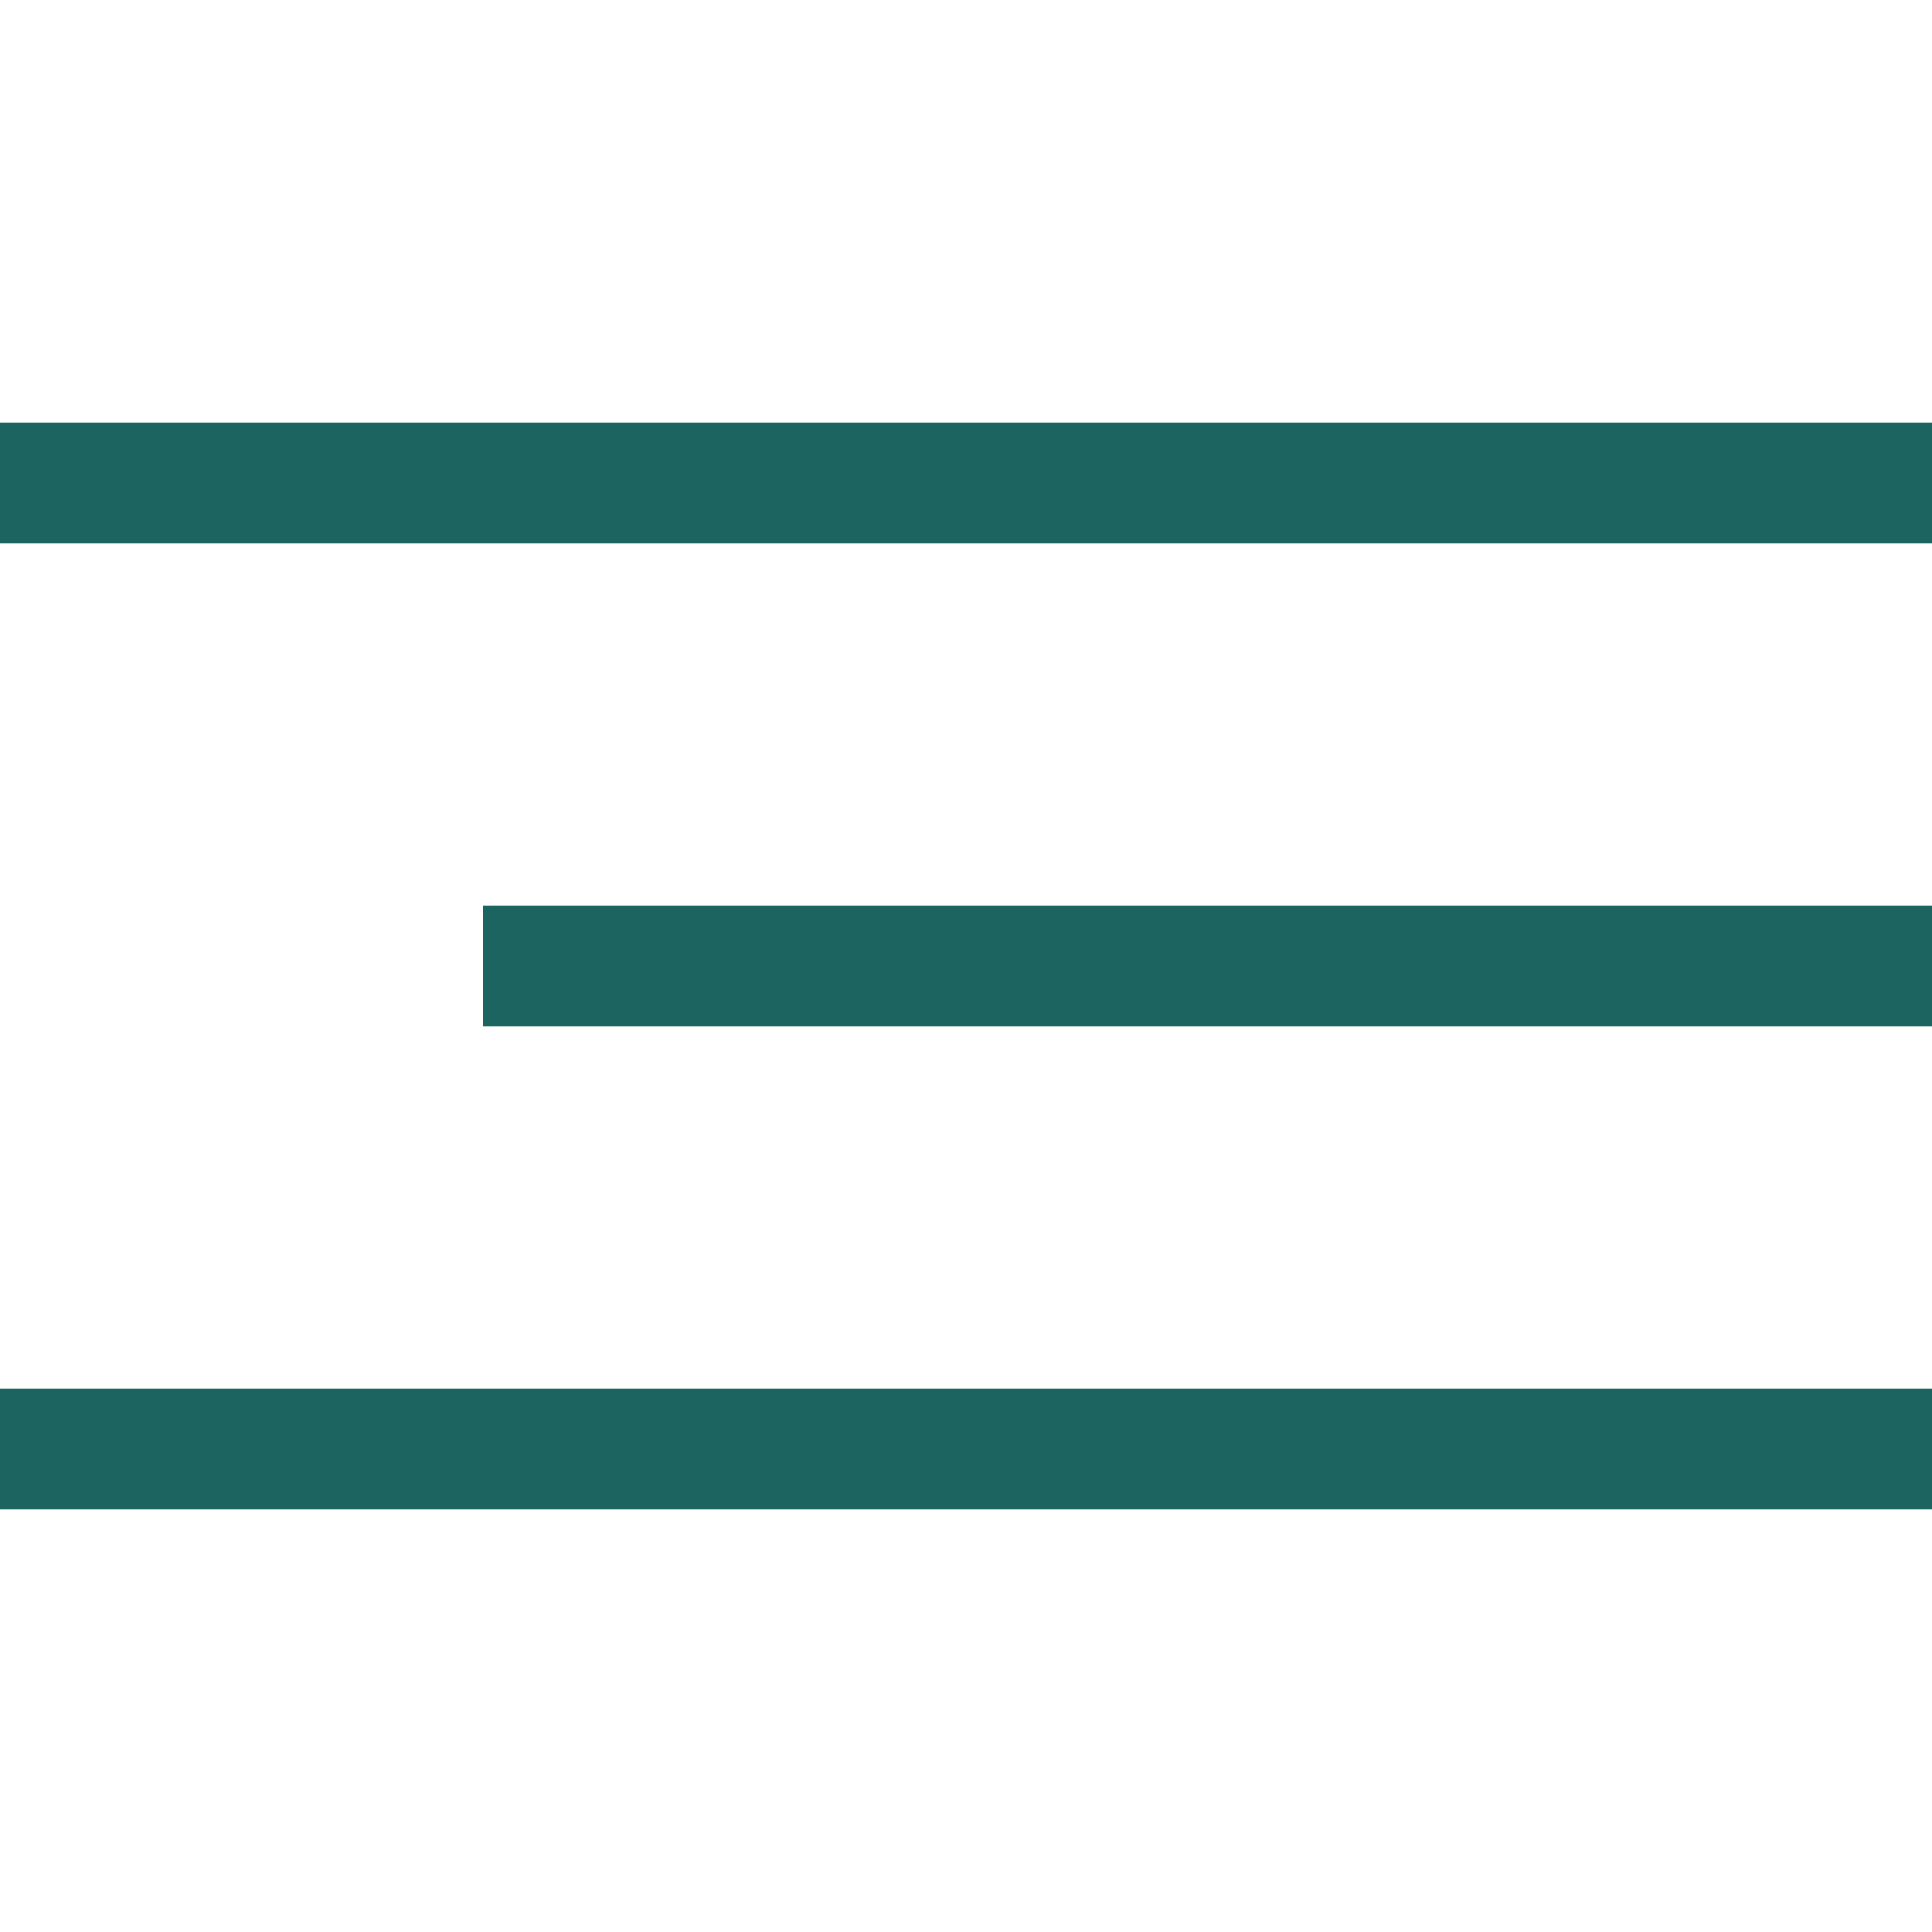
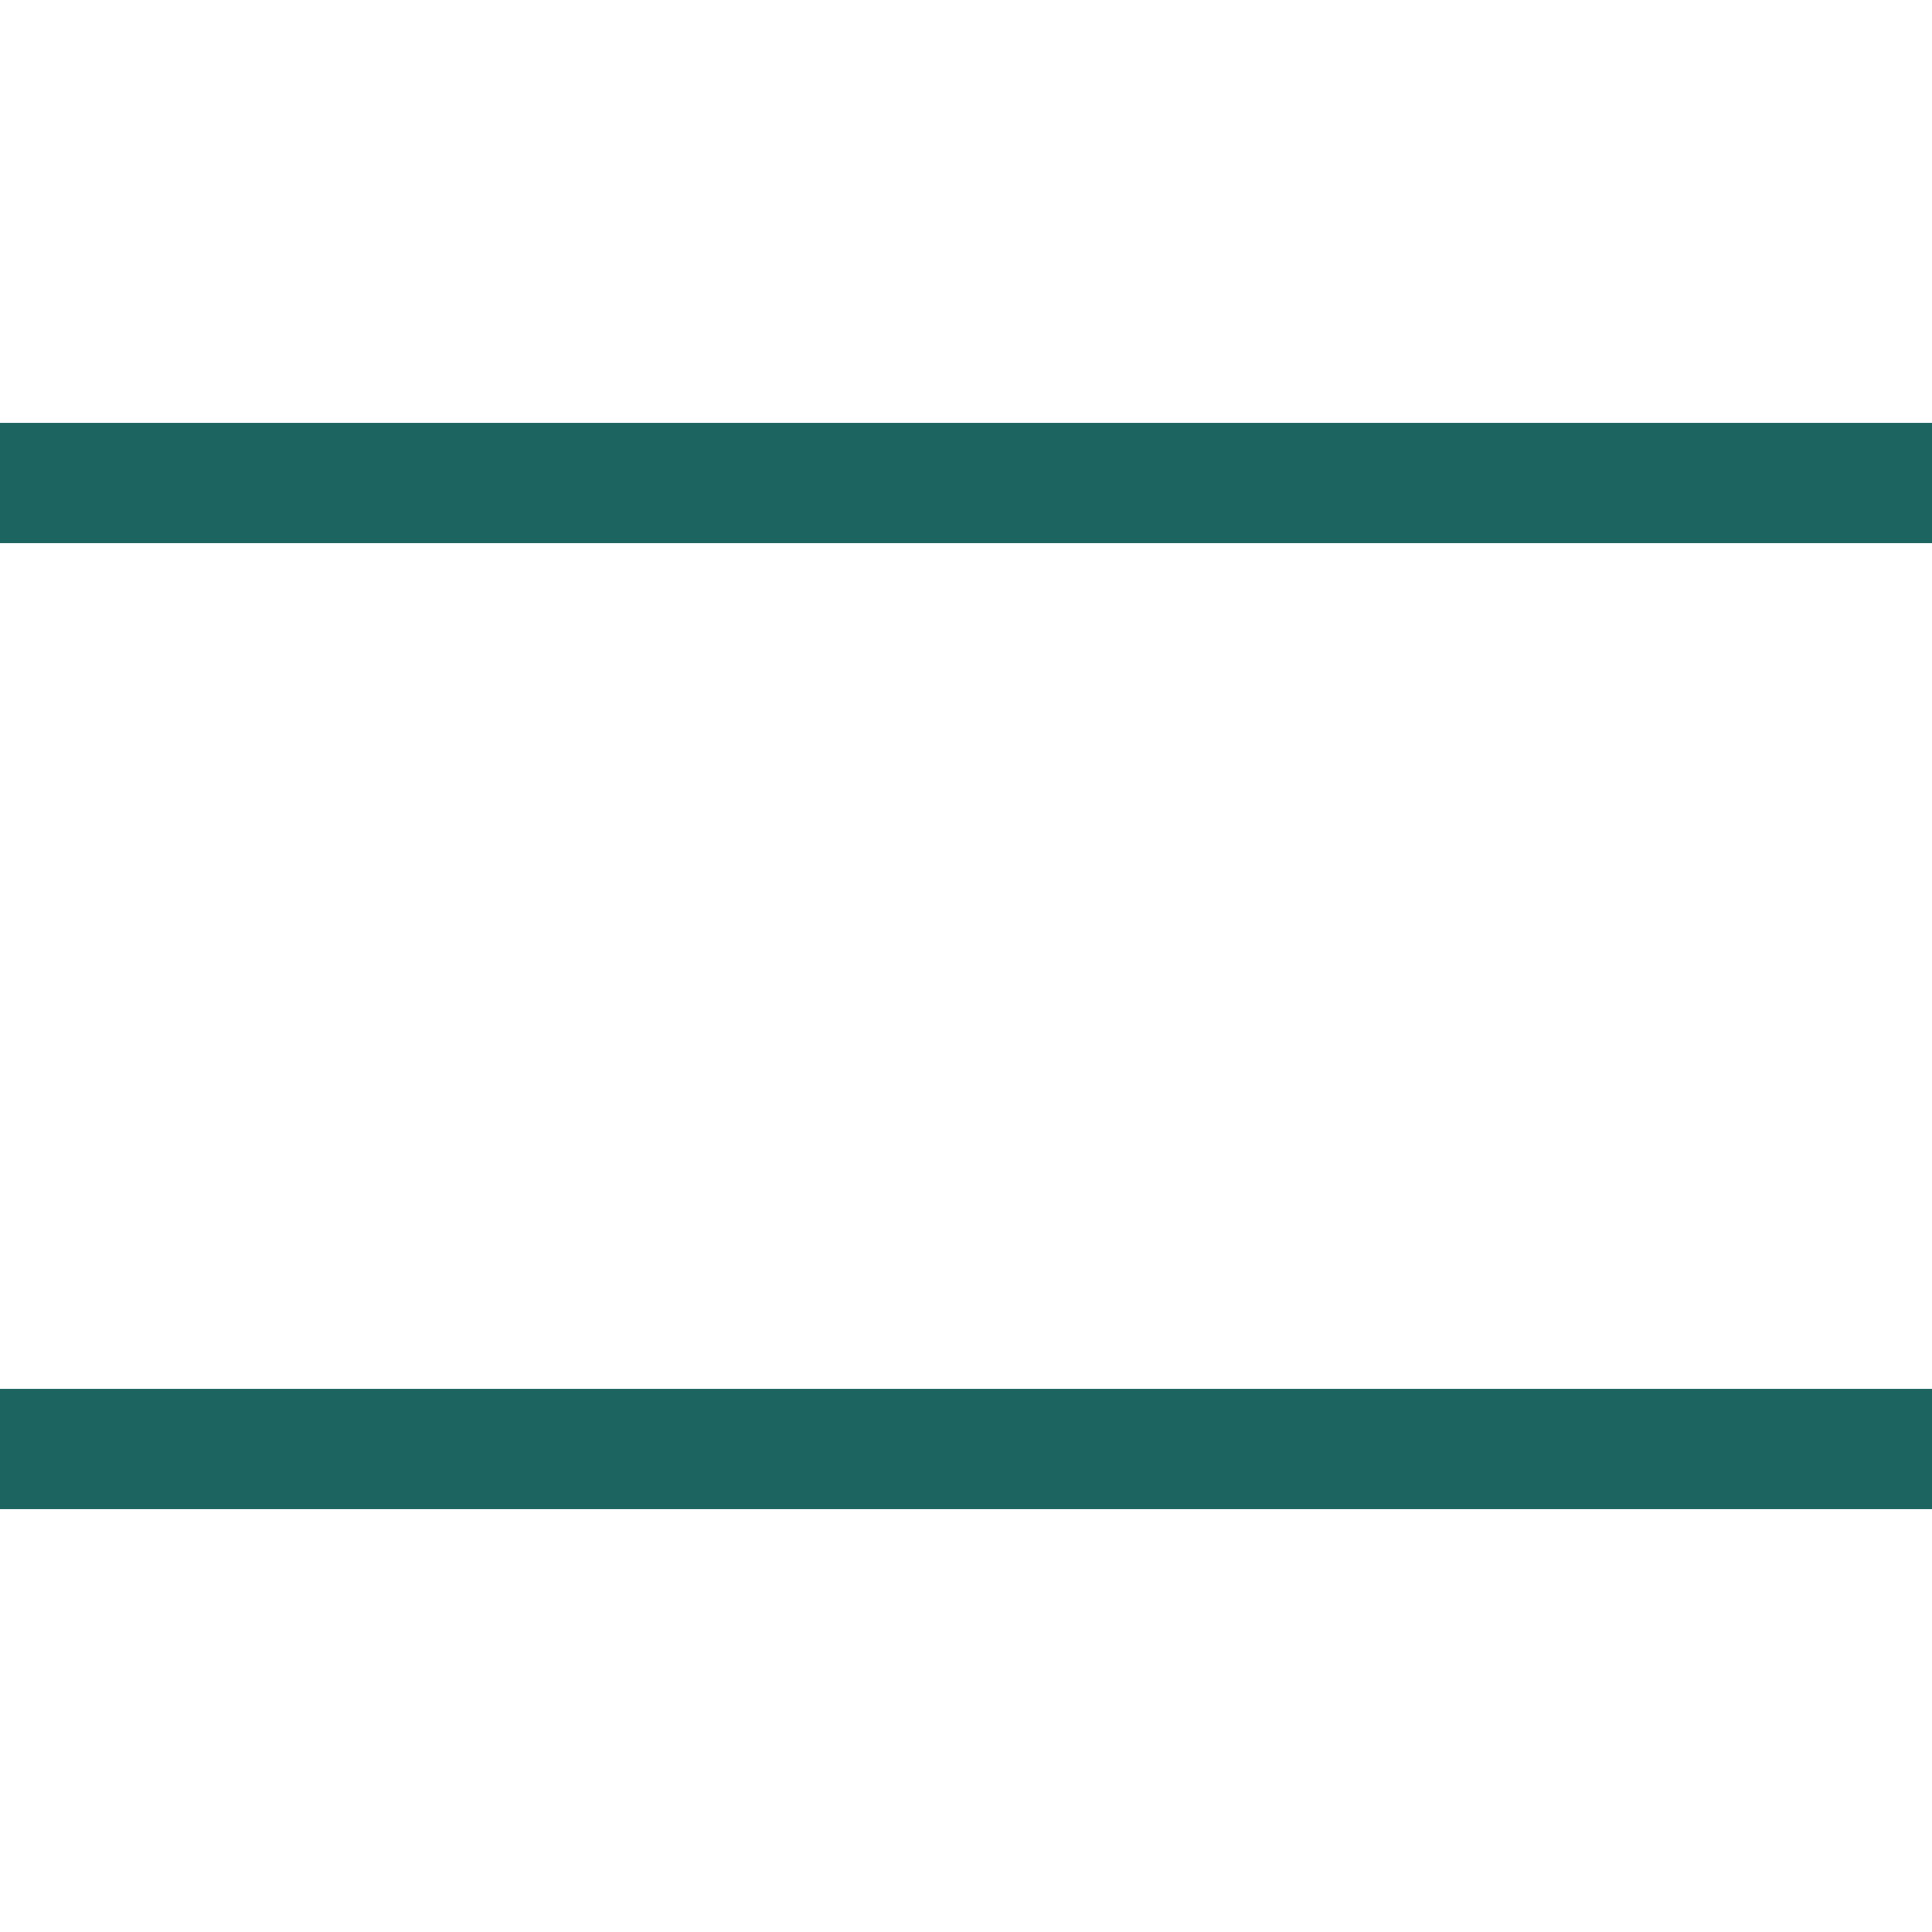
<svg xmlns="http://www.w3.org/2000/svg" width="64" height="64" viewBox="0 0 64 64" fill="none">
  <rect y="14" width="64" height="4" fill="#1B6460" />
-   <rect x="16" y="30" width="48" height="4" fill="#1B6460" />
  <rect y="46" width="64" height="4" fill="#1B6460" />
</svg>